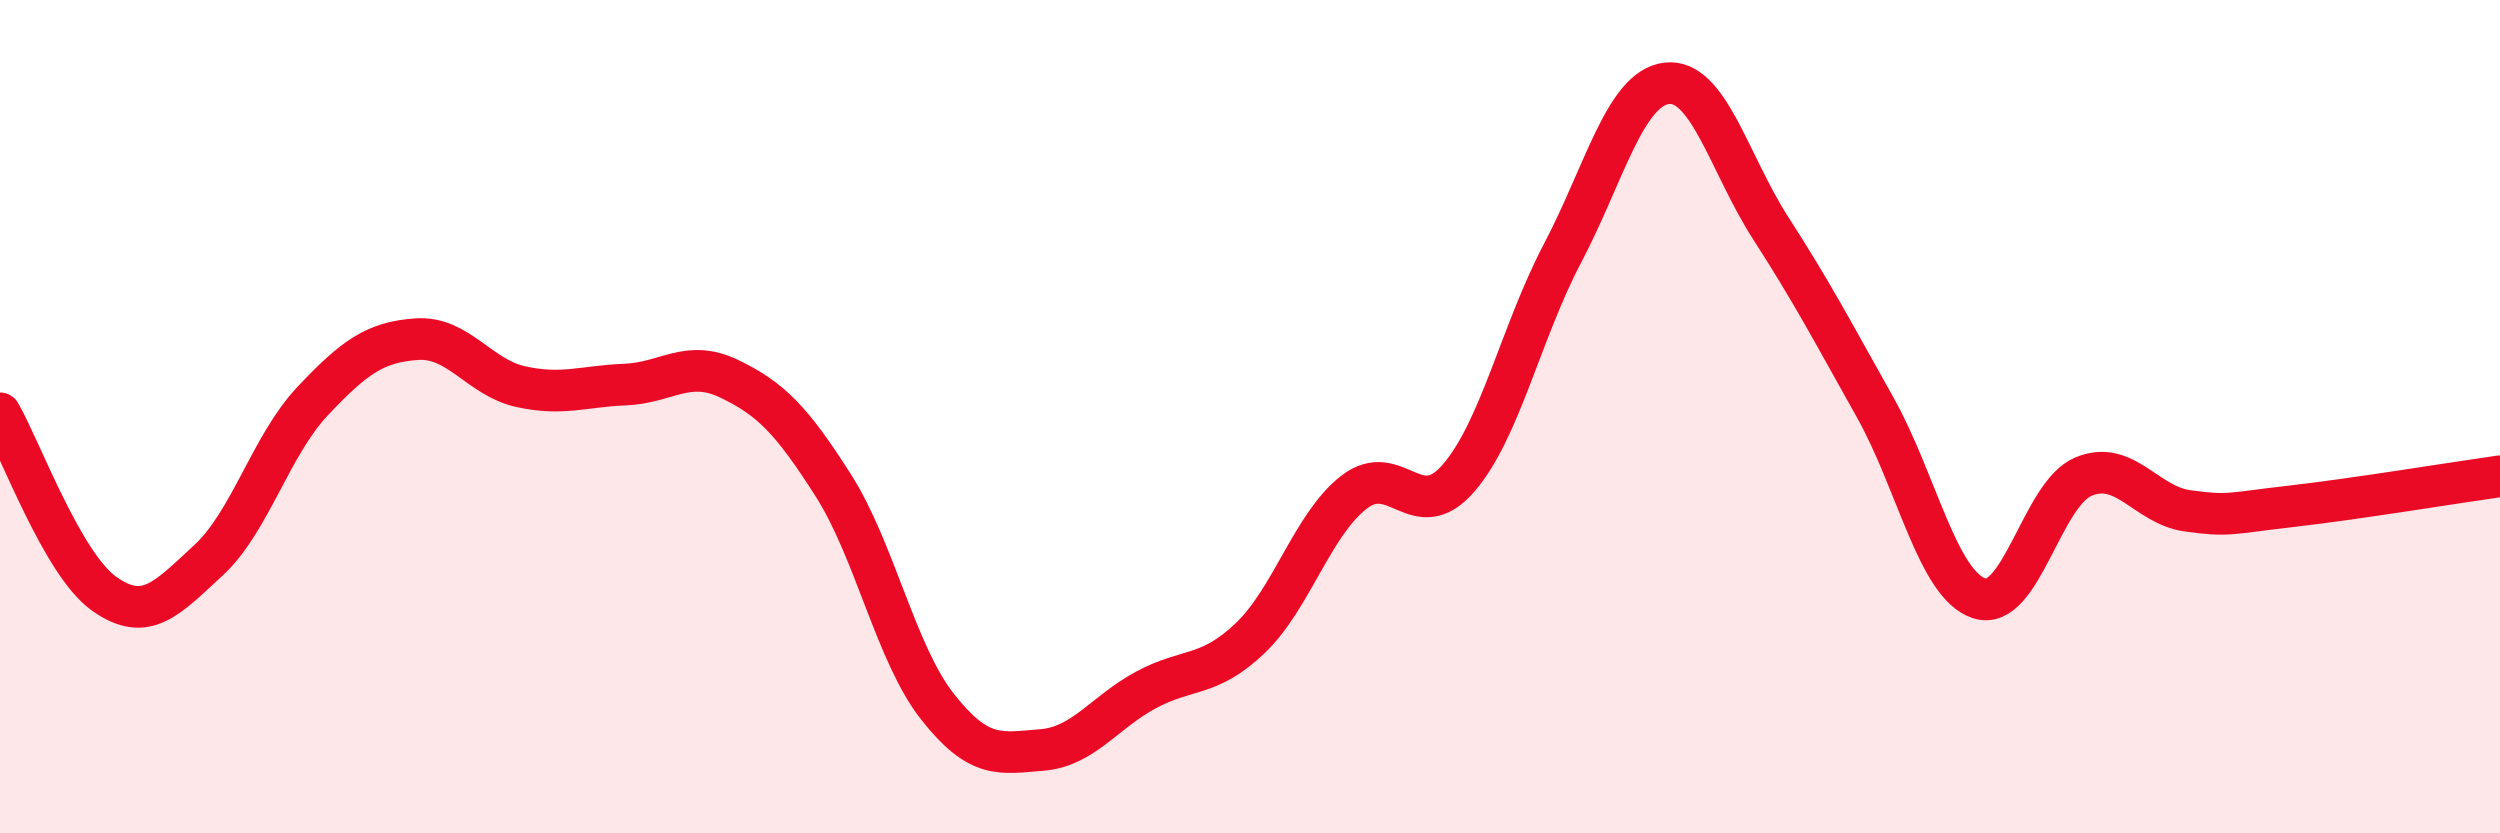
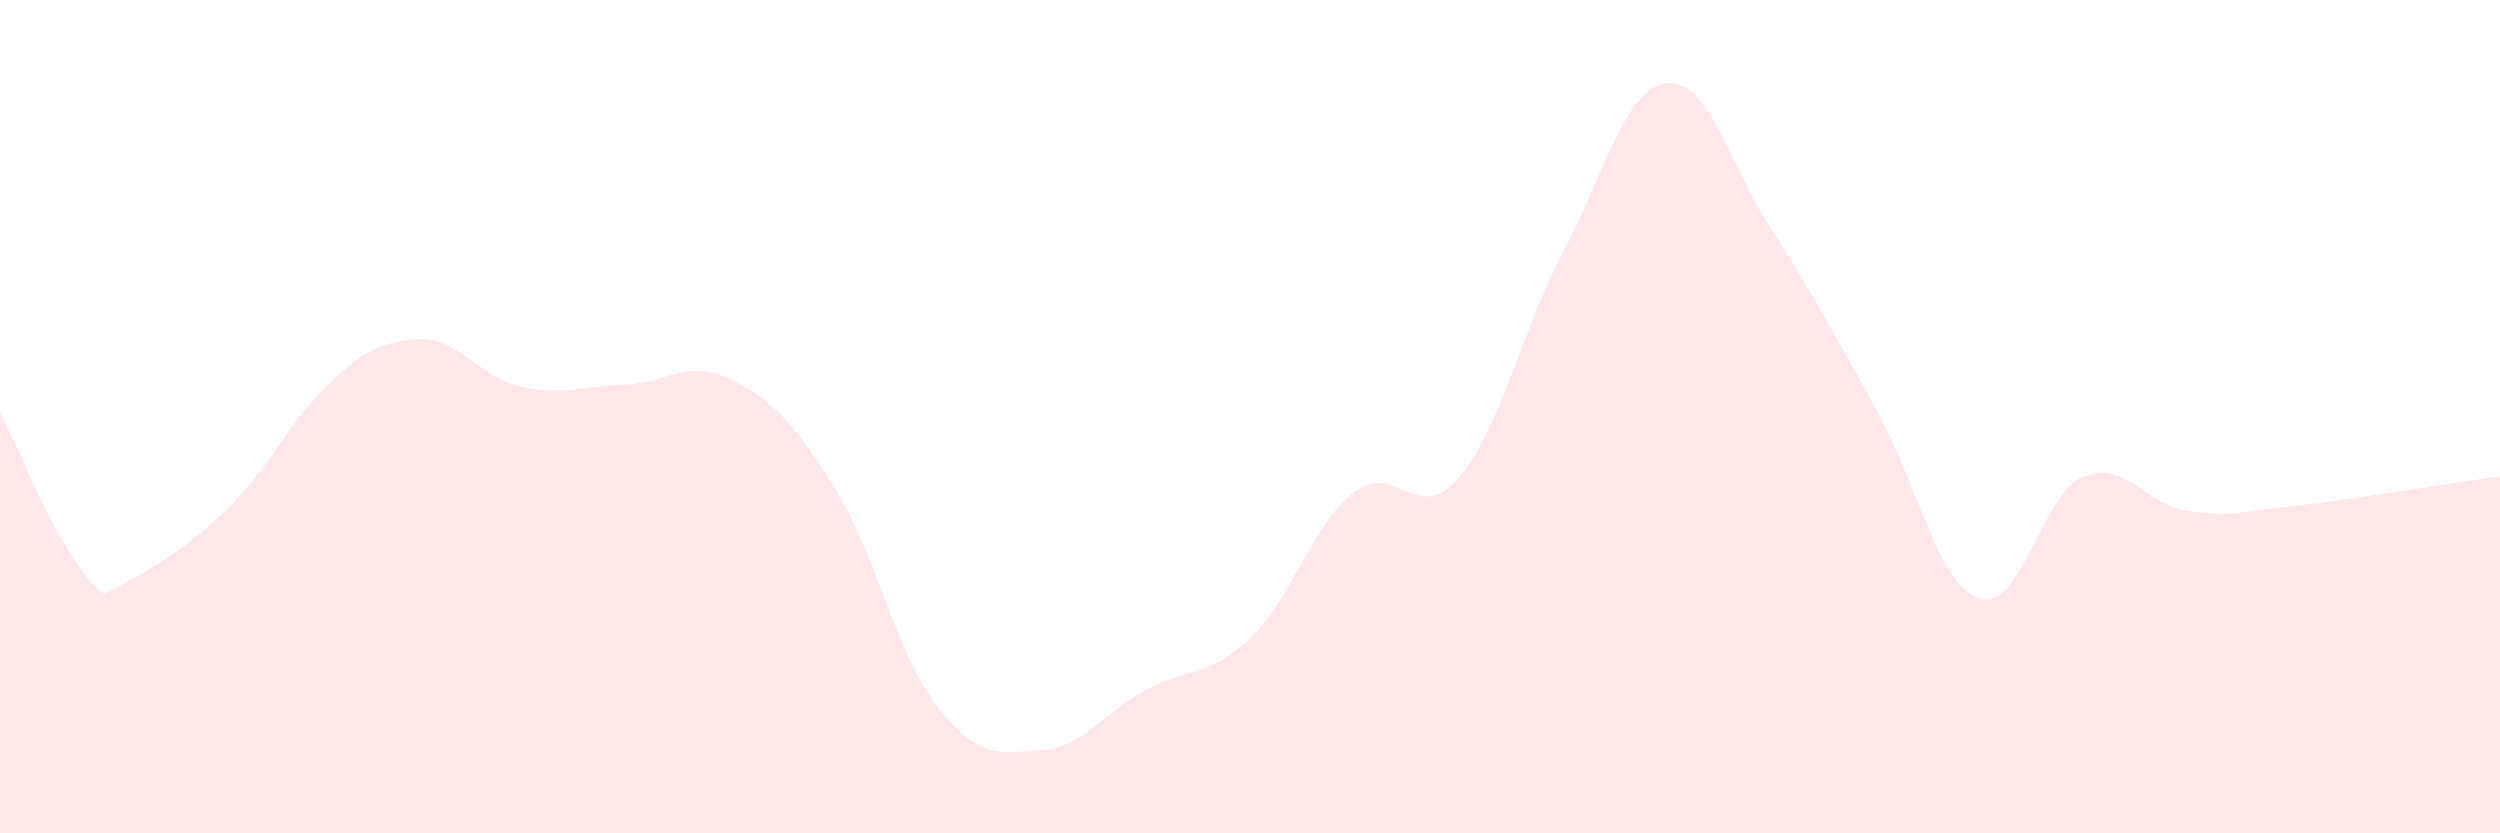
<svg xmlns="http://www.w3.org/2000/svg" width="60" height="20" viewBox="0 0 60 20">
-   <path d="M 0,9.92 C 0.5,10.79 1.5,13.54 2.5,14.25 C 3.5,14.96 4,14.37 5,13.45 C 6,12.53 6.5,10.69 7.5,9.63 C 8.5,8.57 9,8.21 10,8.14 C 11,8.07 11.5,9.06 12.5,9.28 C 13.5,9.5 14,9.27 15,9.23 C 16,9.19 16.5,8.61 17.5,9.09 C 18.5,9.57 19,10.08 20,11.65 C 21,13.22 21.5,15.69 22.5,16.96 C 23.5,18.23 24,18.08 25,18 C 26,17.92 26.5,17.1 27.5,16.56 C 28.5,16.02 29,16.27 30,15.32 C 31,14.37 31.5,12.58 32.5,11.81 C 33.5,11.04 34,12.63 35,11.48 C 36,10.33 36.5,7.98 37.5,6.08 C 38.5,4.18 39,2.12 40,2 C 41,1.88 41.5,3.93 42.5,5.48 C 43.5,7.03 44,7.99 45,9.77 C 46,11.55 46.5,14.03 47.5,14.36 C 48.5,14.69 49,11.86 50,11.44 C 51,11.02 51.5,12.12 52.5,12.26 C 53.5,12.4 53.5,12.32 55,12.15 C 56.5,11.98 59,11.57 60,11.43L60 20L0 20Z" fill="#EB0A25" opacity="0.1" stroke-linecap="round" stroke-linejoin="round" />
-   <path d="M 0,9.92 C 0.5,10.79 1.5,13.54 2.5,14.25 C 3.5,14.96 4,14.37 5,13.45 C 6,12.53 6.5,10.69 7.5,9.63 C 8.5,8.57 9,8.21 10,8.14 C 11,8.07 11.5,9.06 12.5,9.28 C 13.5,9.5 14,9.27 15,9.23 C 16,9.19 16.5,8.61 17.5,9.09 C 18.5,9.57 19,10.08 20,11.65 C 21,13.22 21.5,15.69 22.5,16.96 C 23.5,18.23 24,18.08 25,18 C 26,17.92 26.5,17.1 27.5,16.56 C 28.5,16.02 29,16.27 30,15.32 C 31,14.37 31.5,12.58 32.5,11.81 C 33.5,11.04 34,12.63 35,11.48 C 36,10.33 36.5,7.98 37.5,6.08 C 38.5,4.18 39,2.12 40,2 C 41,1.88 41.5,3.93 42.5,5.48 C 43.5,7.03 44,7.99 45,9.77 C 46,11.55 46.5,14.03 47.5,14.36 C 48.5,14.69 49,11.86 50,11.44 C 51,11.02 51.5,12.12 52.5,12.26 C 53.5,12.4 53.5,12.32 55,12.15 C 56.5,11.98 59,11.57 60,11.43" stroke="#EB0A25" stroke-width="1" fill="none" stroke-linecap="round" stroke-linejoin="round" />
+   <path d="M 0,9.92 C 0.5,10.79 1.5,13.54 2.5,14.25 C 6,12.53 6.5,10.69 7.5,9.63 C 8.5,8.57 9,8.21 10,8.14 C 11,8.07 11.5,9.06 12.5,9.28 C 13.5,9.5 14,9.27 15,9.23 C 16,9.19 16.5,8.61 17.5,9.09 C 18.5,9.57 19,10.08 20,11.65 C 21,13.22 21.5,15.69 22.5,16.96 C 23.5,18.23 24,18.08 25,18 C 26,17.92 26.5,17.1 27.5,16.56 C 28.5,16.02 29,16.27 30,15.32 C 31,14.37 31.5,12.58 32.5,11.81 C 33.5,11.04 34,12.63 35,11.48 C 36,10.33 36.5,7.98 37.5,6.08 C 38.5,4.18 39,2.12 40,2 C 41,1.88 41.5,3.93 42.5,5.48 C 43.5,7.03 44,7.99 45,9.77 C 46,11.55 46.5,14.03 47.5,14.36 C 48.5,14.69 49,11.86 50,11.44 C 51,11.02 51.5,12.12 52.5,12.26 C 53.5,12.4 53.5,12.32 55,12.15 C 56.5,11.98 59,11.57 60,11.43L60 20L0 20Z" fill="#EB0A25" opacity="0.1" stroke-linecap="round" stroke-linejoin="round" />
</svg>